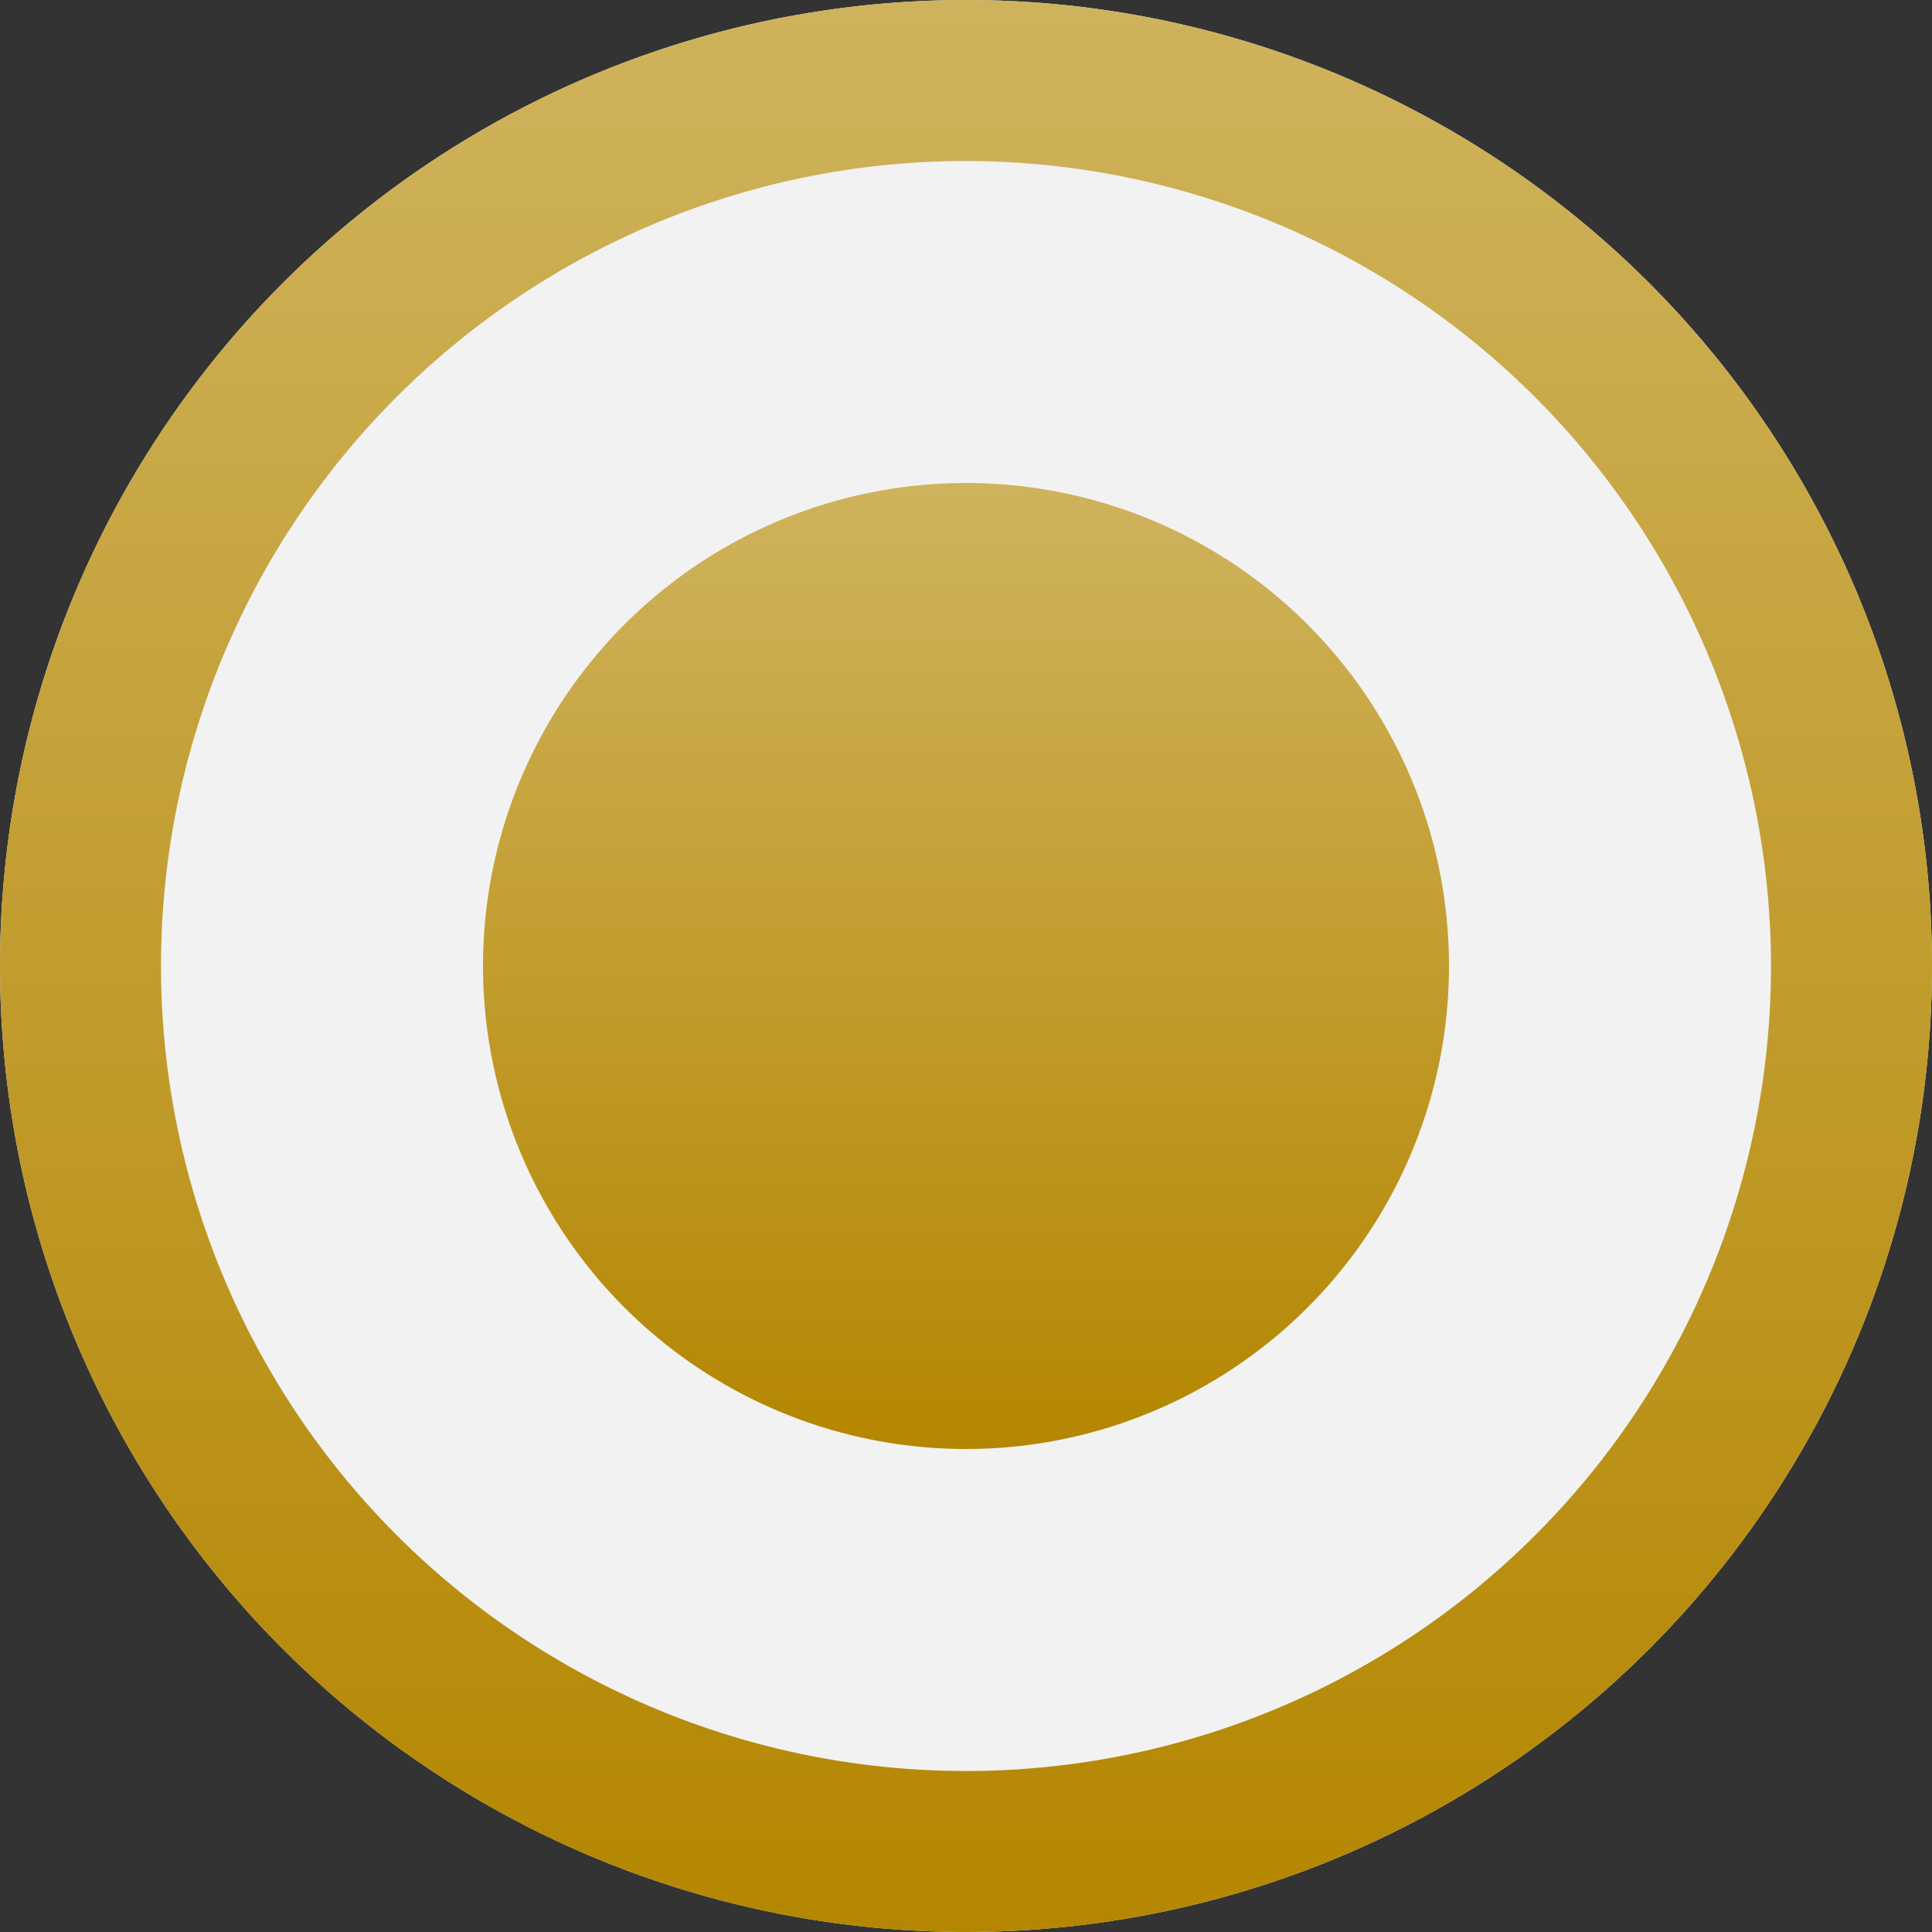
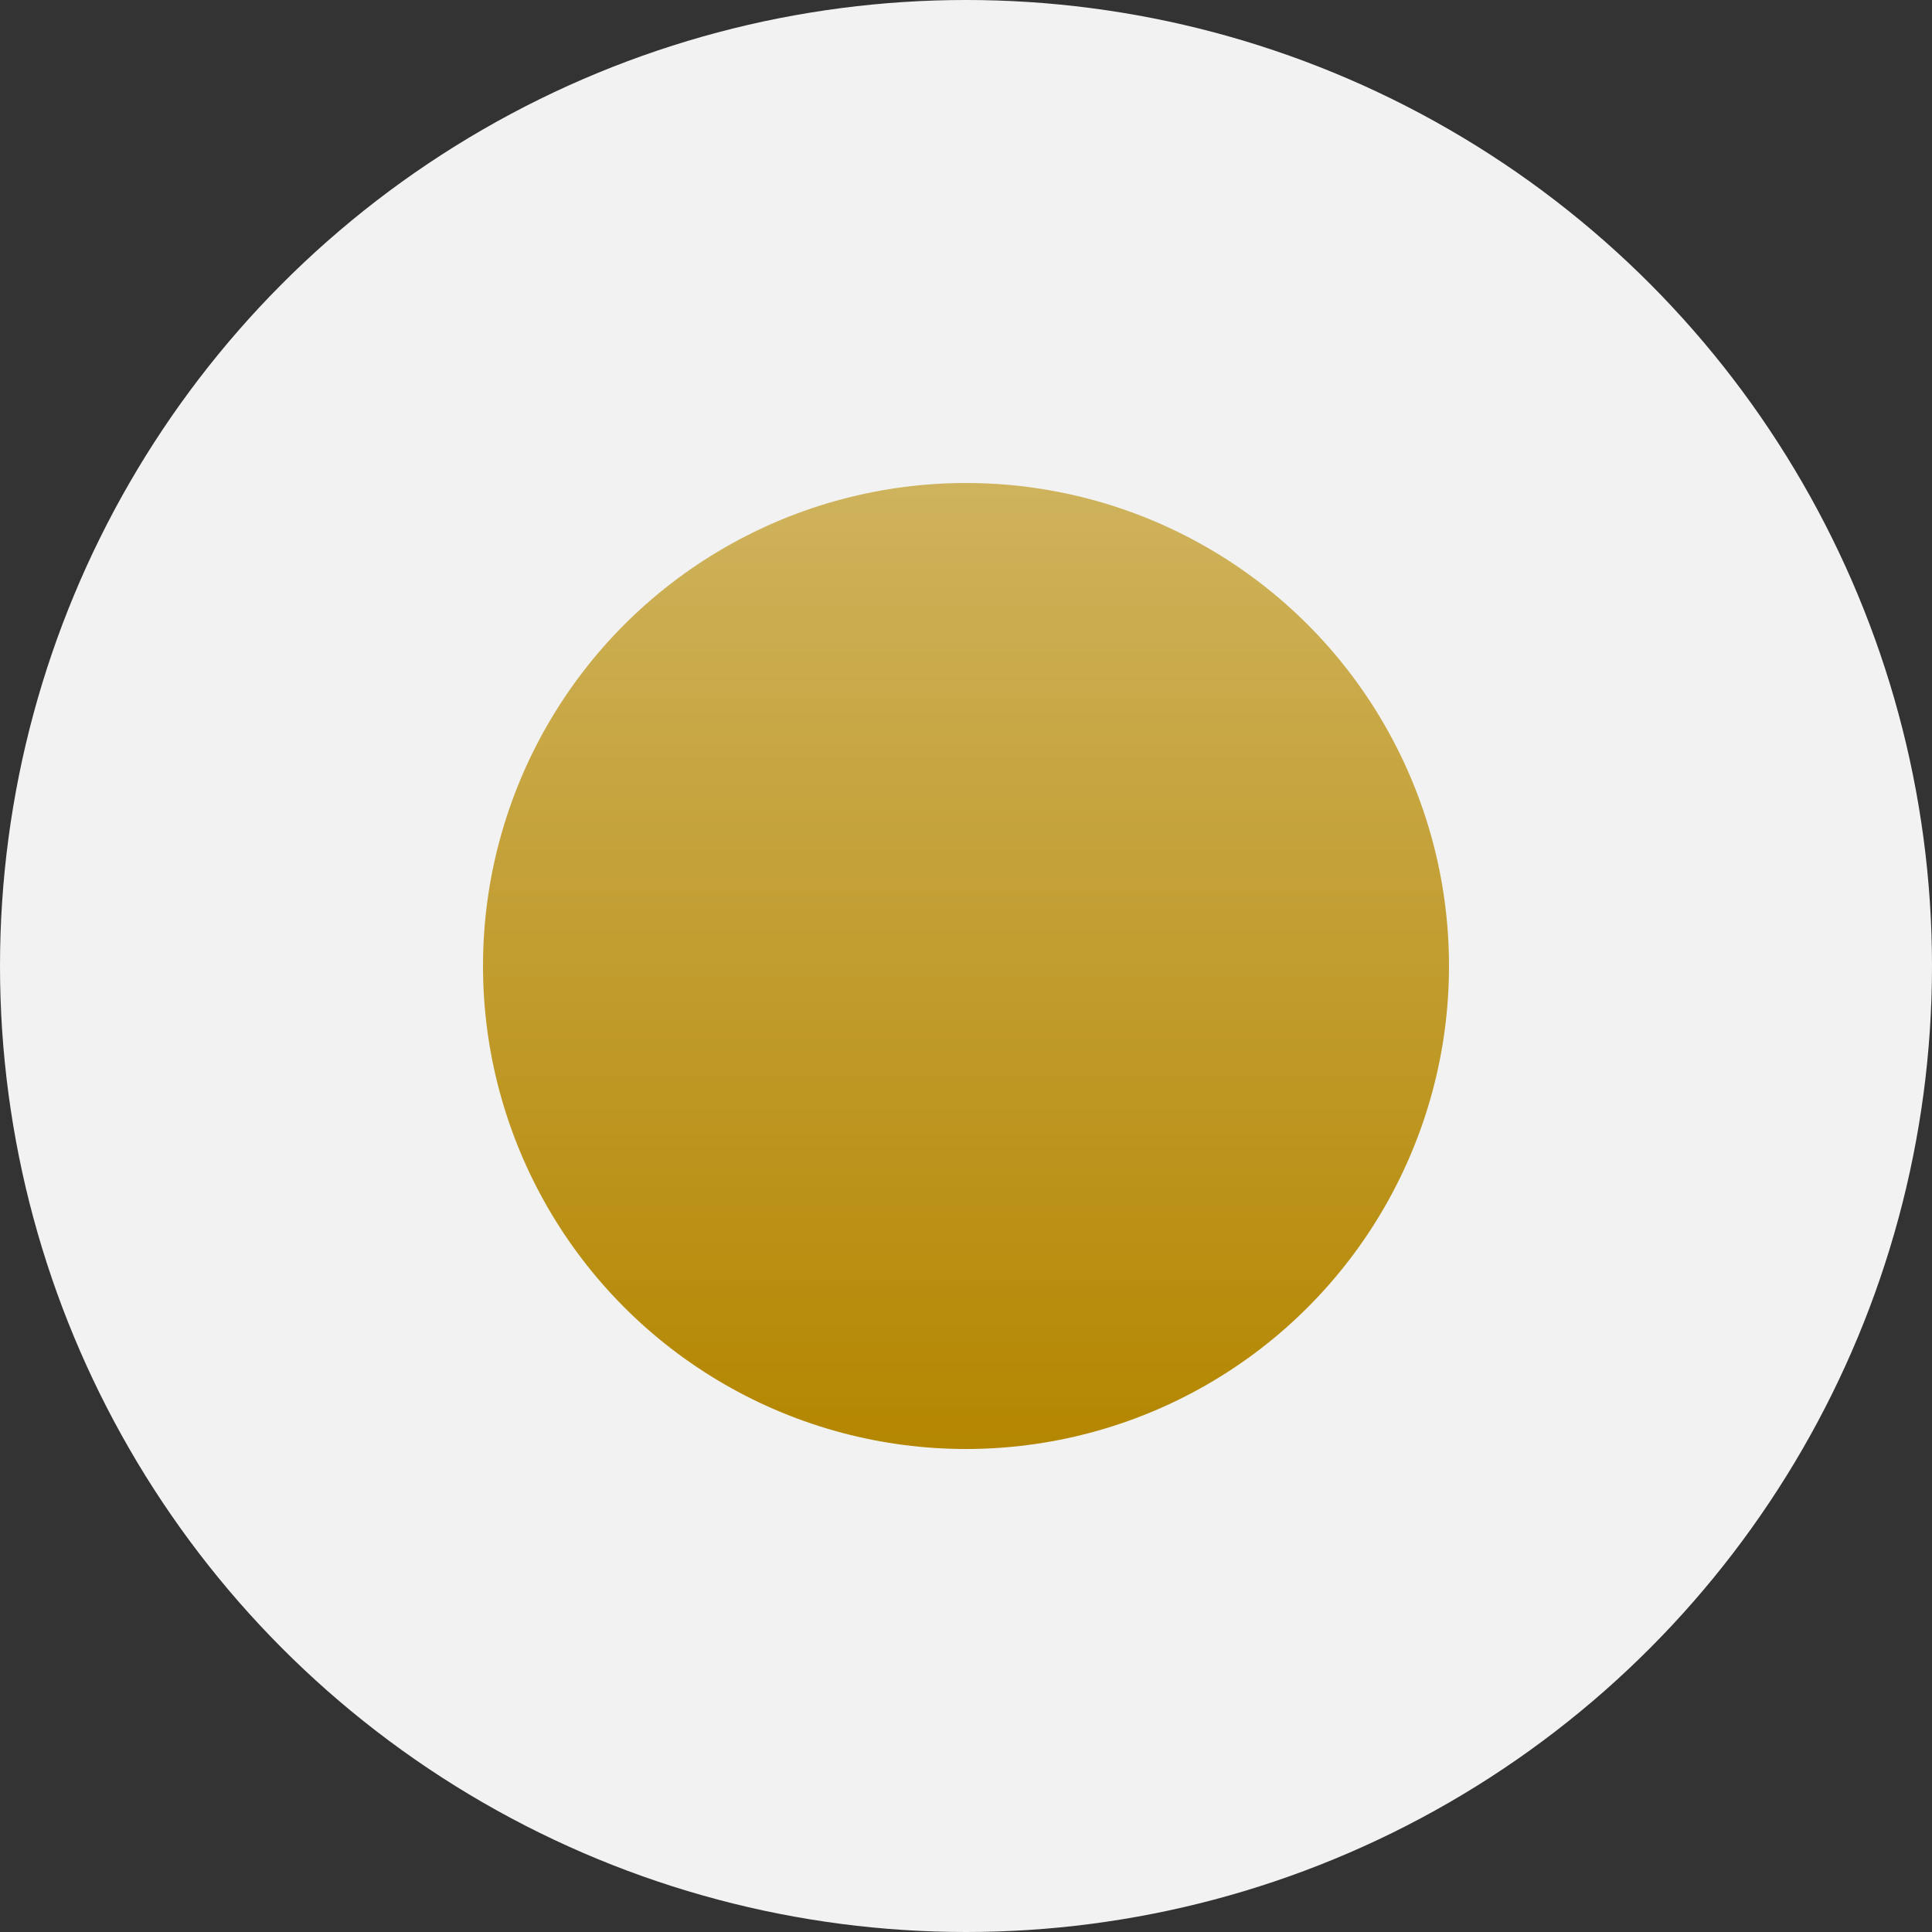
<svg xmlns="http://www.w3.org/2000/svg" width="24" height="24" viewBox="0 0 24 24">
  <rect x="0" y="0" width="24" height="24" fill="#333333" stroke="none" />
  <defs>
    <linearGradient id="linear-gradient" x1="0.5" x2="0.5" y2="1" gradientUnits="objectBoundingBox">
      <stop offset="0" stop-color="#cfb35d" />
      <stop offset="1" stop-color="#b48600" />
    </linearGradient>
  </defs>
  <g id="Group_5953" data-name="Group 5953" transform="translate(-537 -5837)">
    <circle id="Ellipse_196" data-name="Ellipse 196" cx="12" cy="12" r="12" transform="translate(537 5837)" fill="#f2f2f2" />
-     <path id="Ellipse_194" data-name="Ellipse 194" d="M12,2A10,10,0,1,0,22,12,10.011,10.011,0,0,0,12,2m0-2A12,12,0,1,1,0,12,12,12,0,0,1,12,0Z" transform="translate(537 5837)" fill="url(#linear-gradient)" />
    <circle id="Ellipse_195" data-name="Ellipse 195" cx="6" cy="6" r="6" transform="translate(543 5843)" fill="url(#linear-gradient)" />
  </g>
</svg>